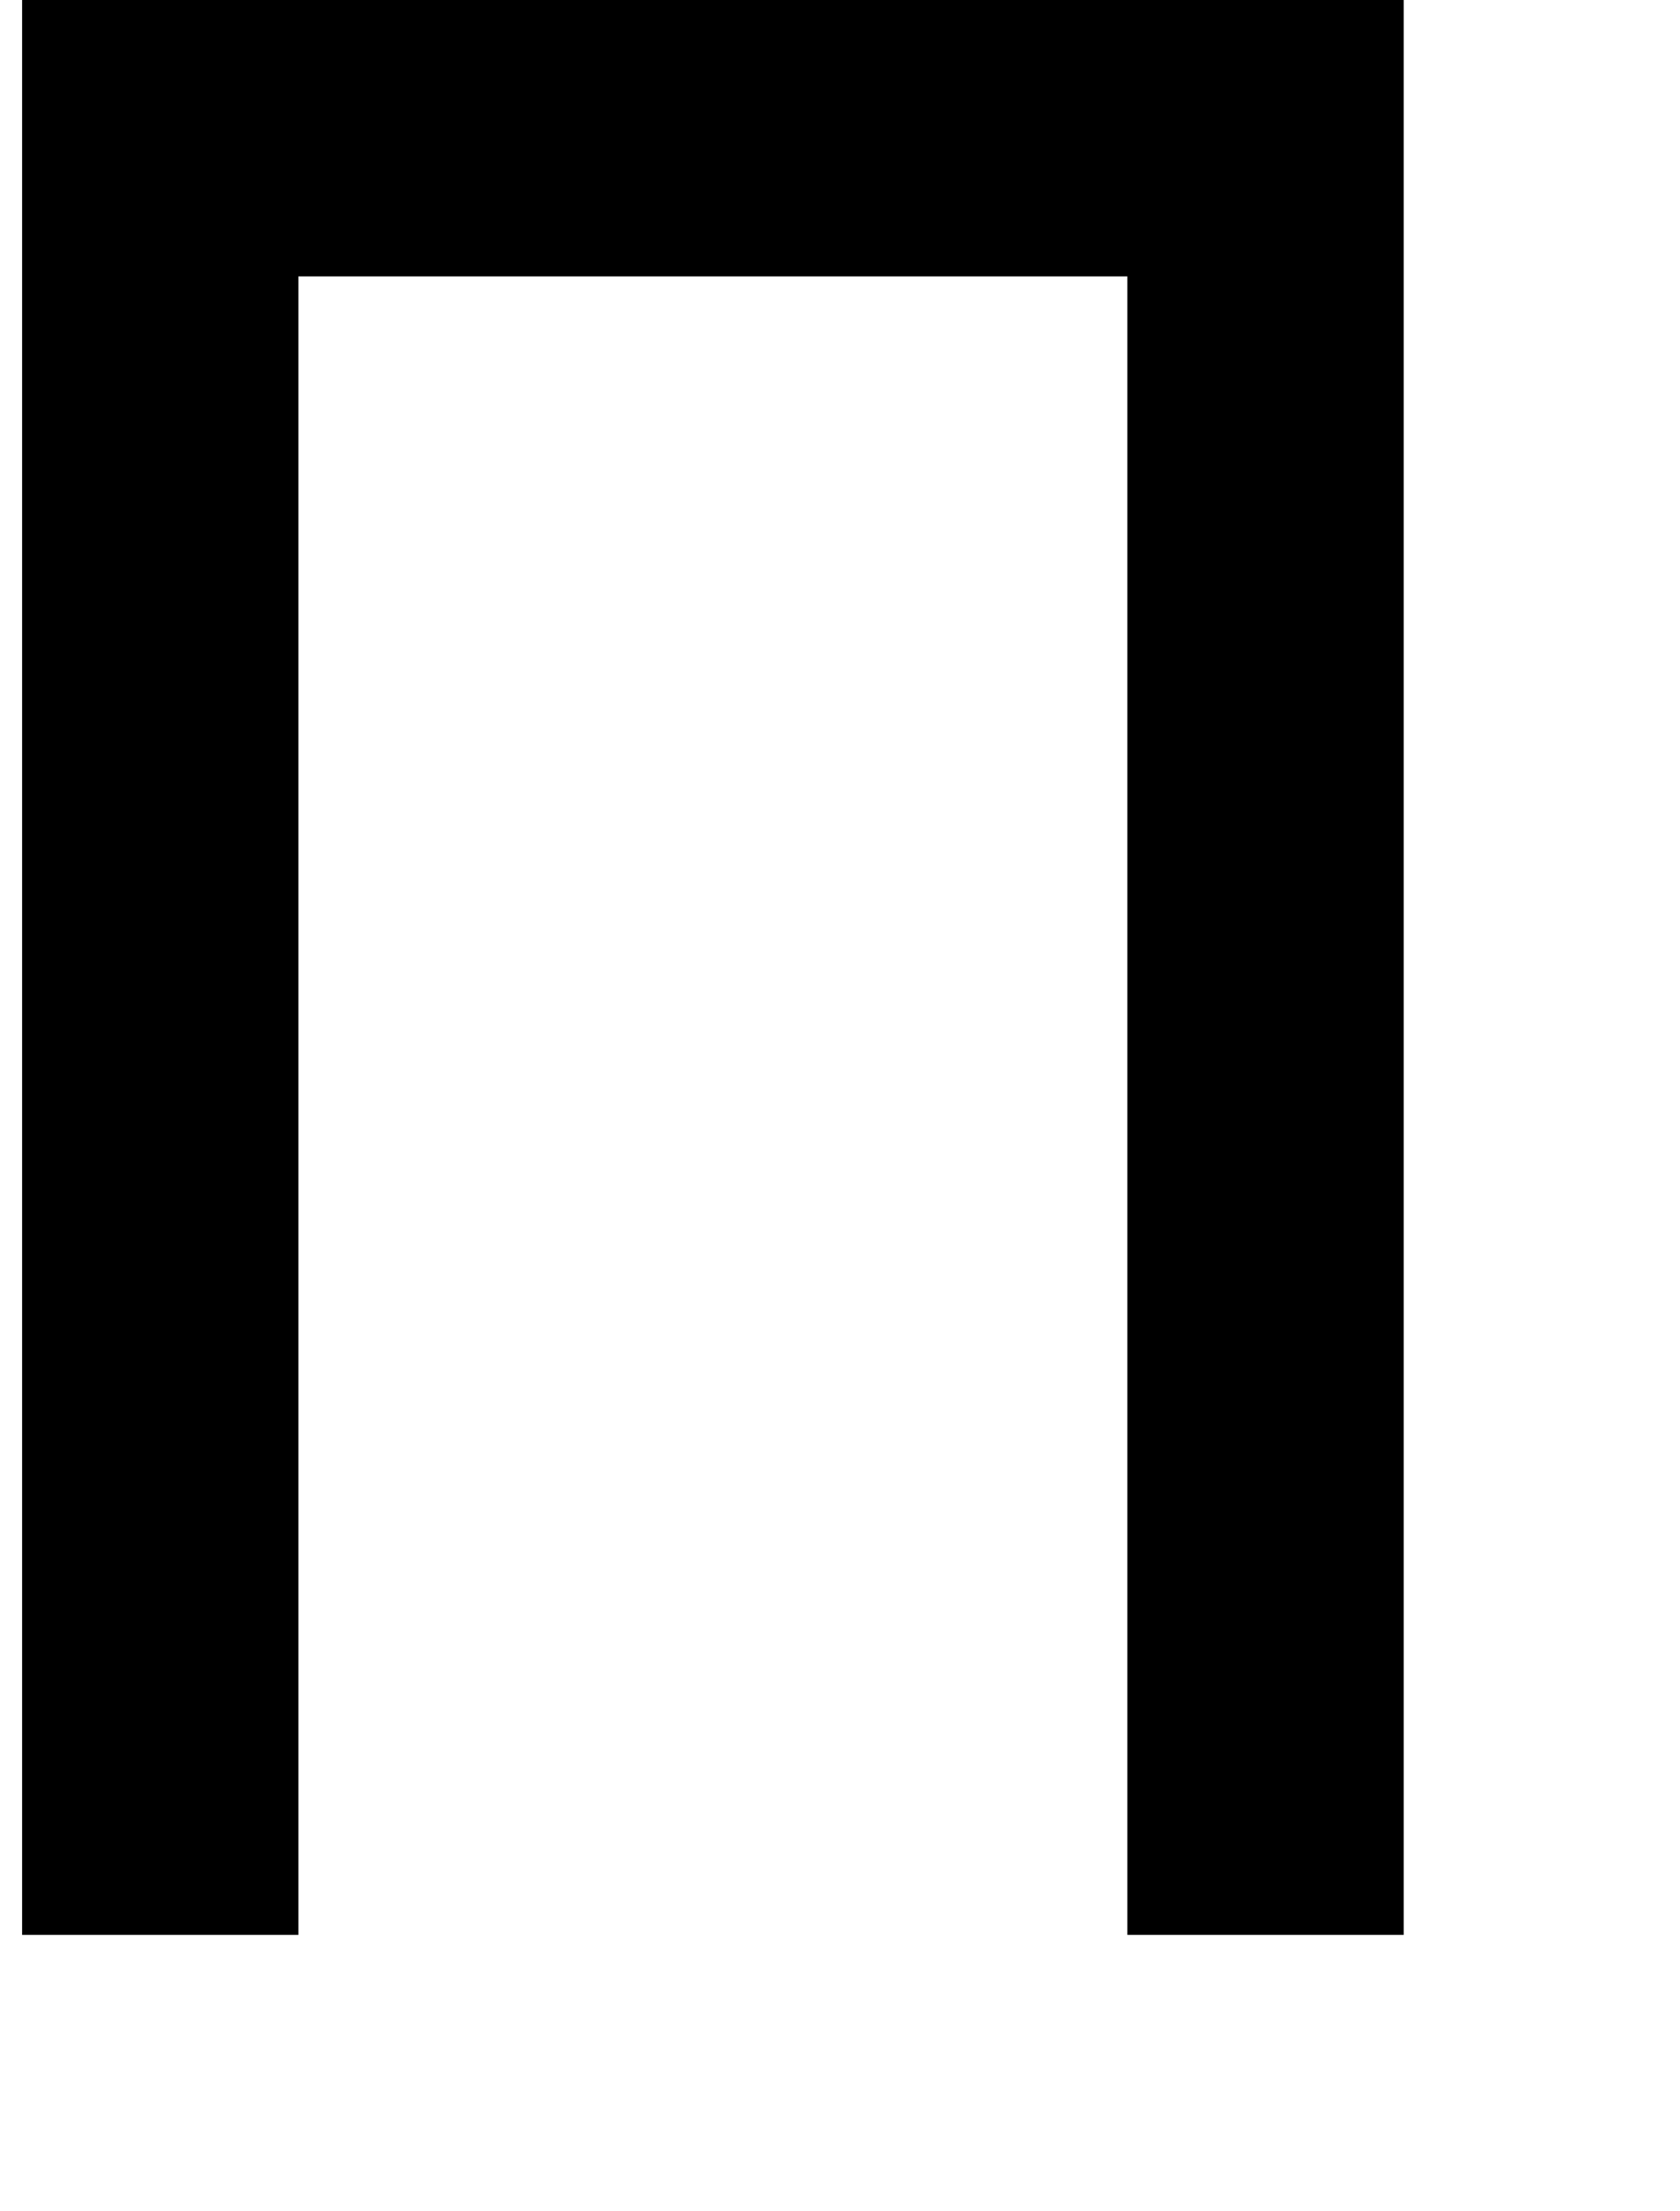
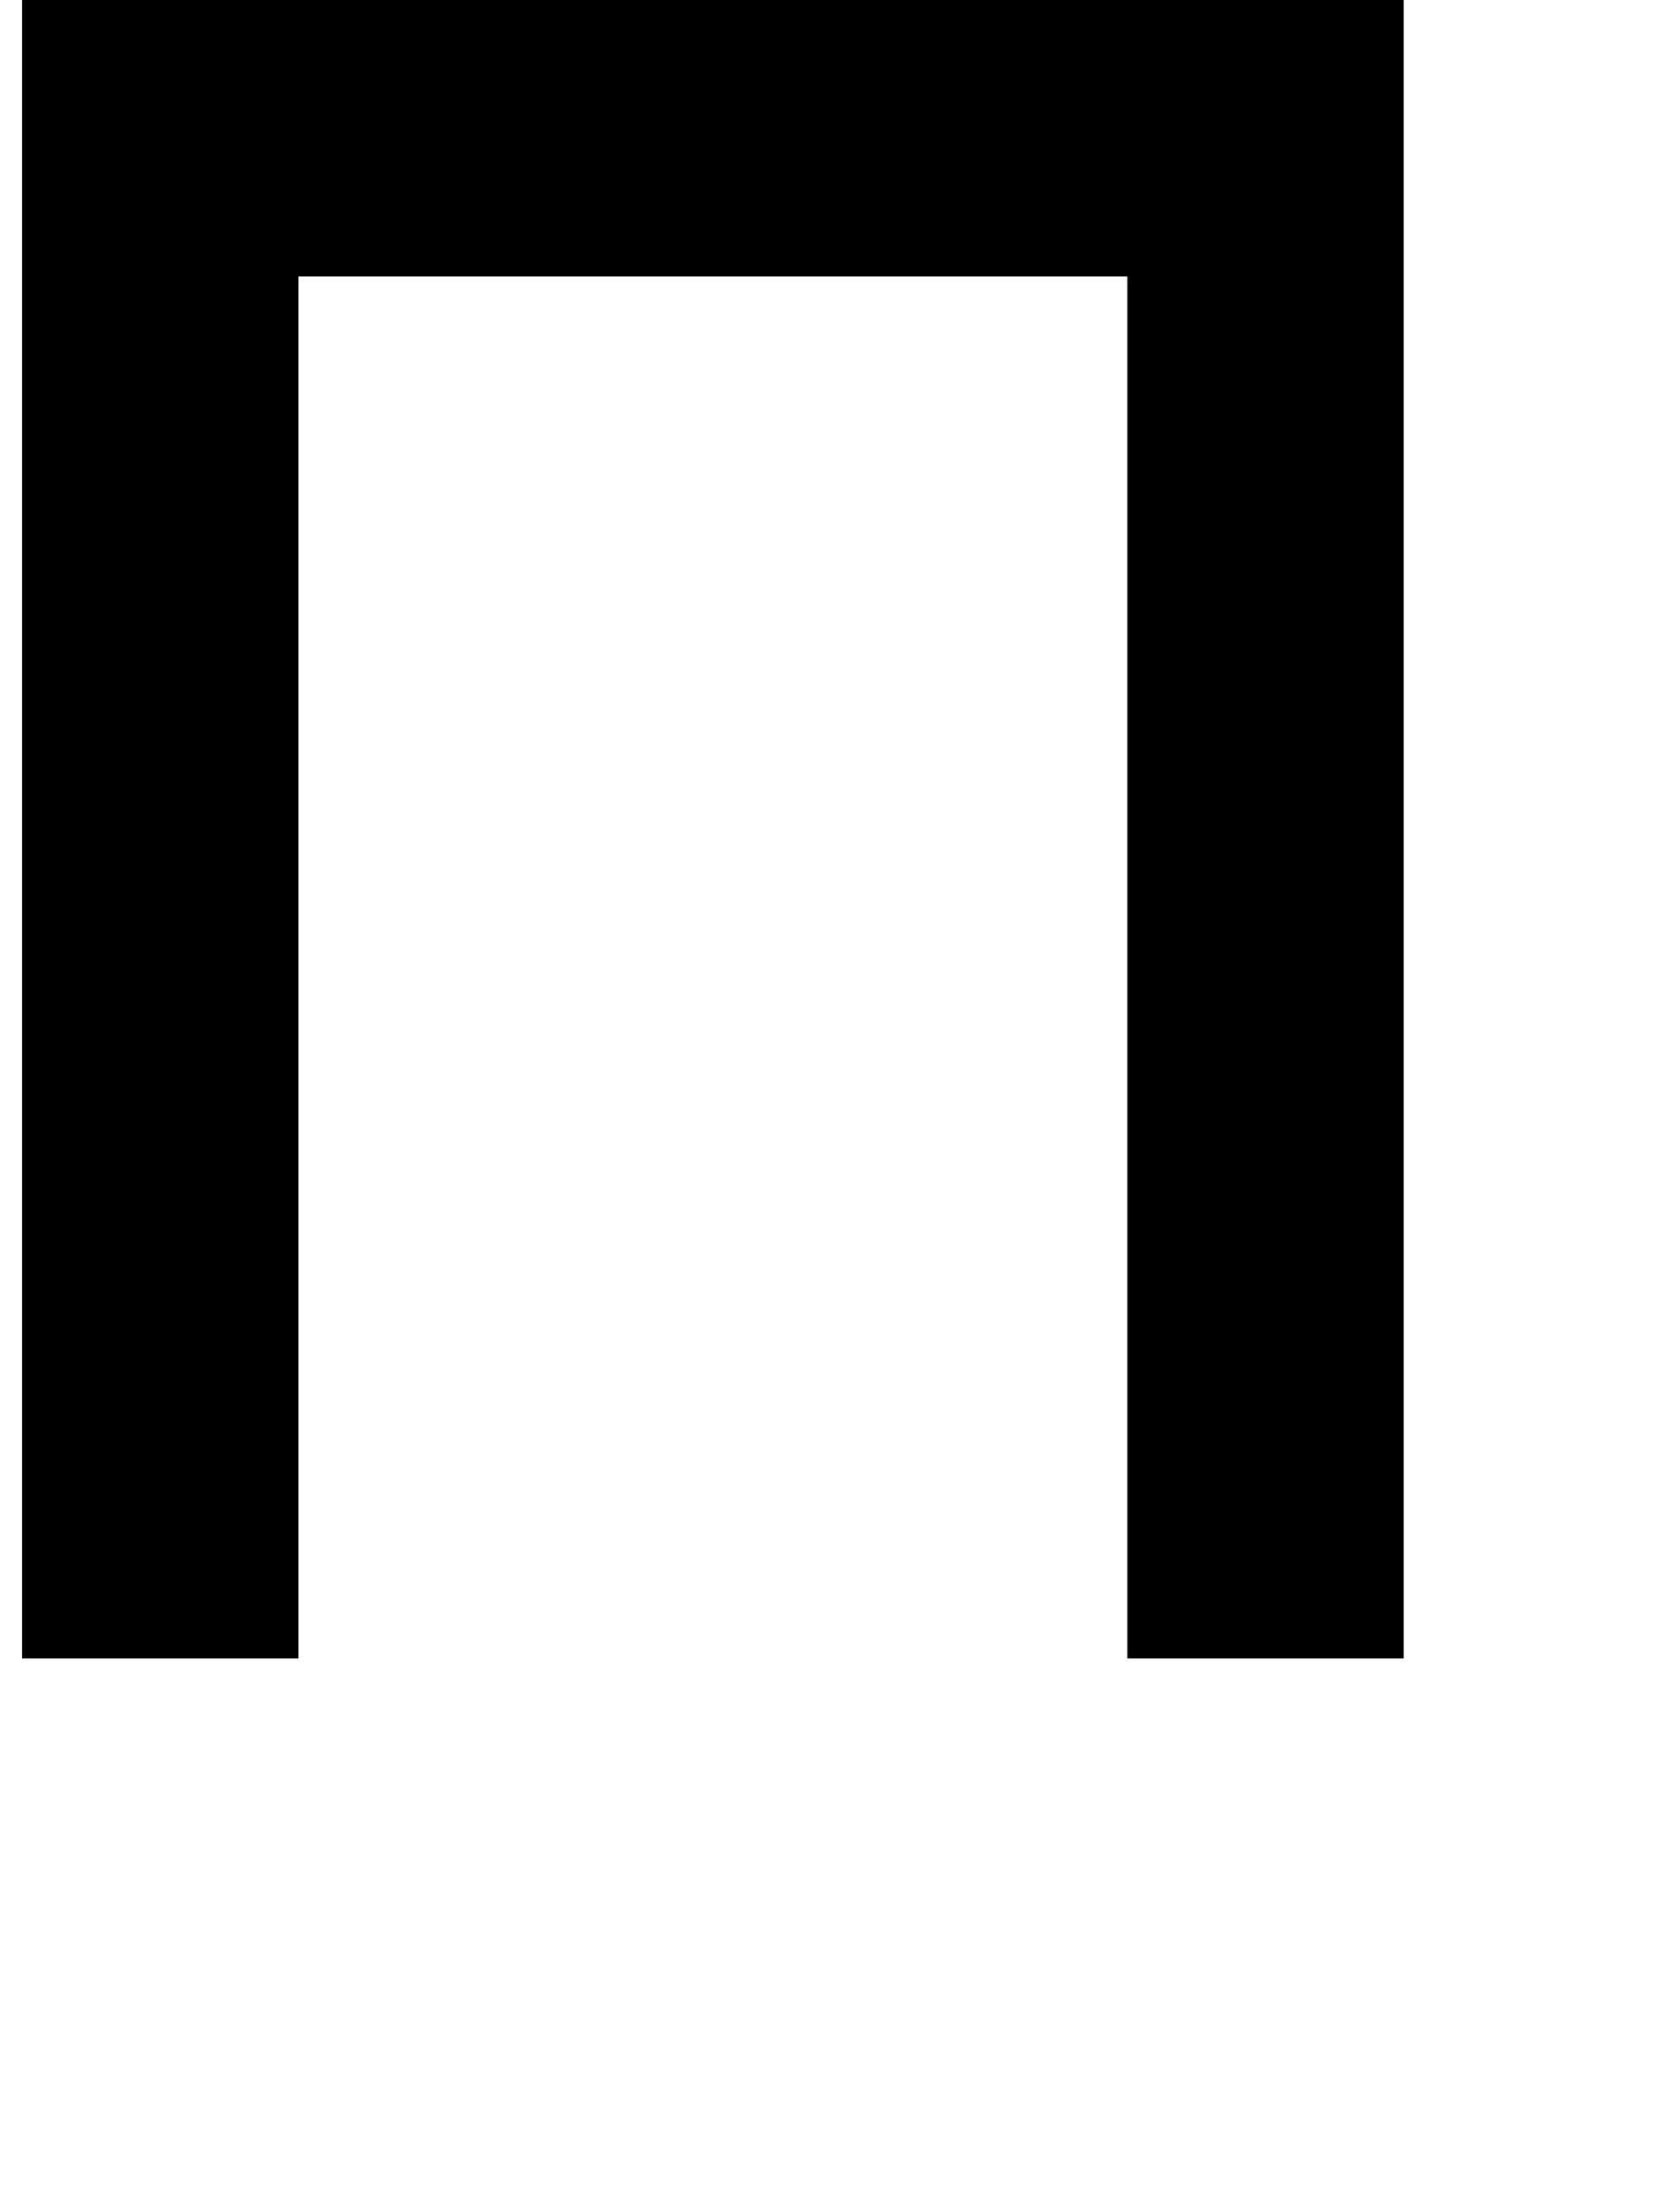
<svg xmlns="http://www.w3.org/2000/svg" version="1.1" viewBox="-10 0 760 1000">
-   <path fill="currentColor" d="M500 875v-125v-125v-125v-125v-125v-125h-125h-125h-125v125v125v125v125v125v125h-125v-125v-125v-125v-125v-125v-125v-125h125h125h125h125h125v125v125v125v125v125v125v125h-125z" />
+   <path fill="currentColor" d="M500 875v-125v-125v-125v-125v-125v-125h-125h-125h-125v125v125v125v125v125h-125v-125v-125v-125v-125v-125v-125v-125h125h125h125h125h125v125v125v125v125v125v125v125h-125z" />
</svg>